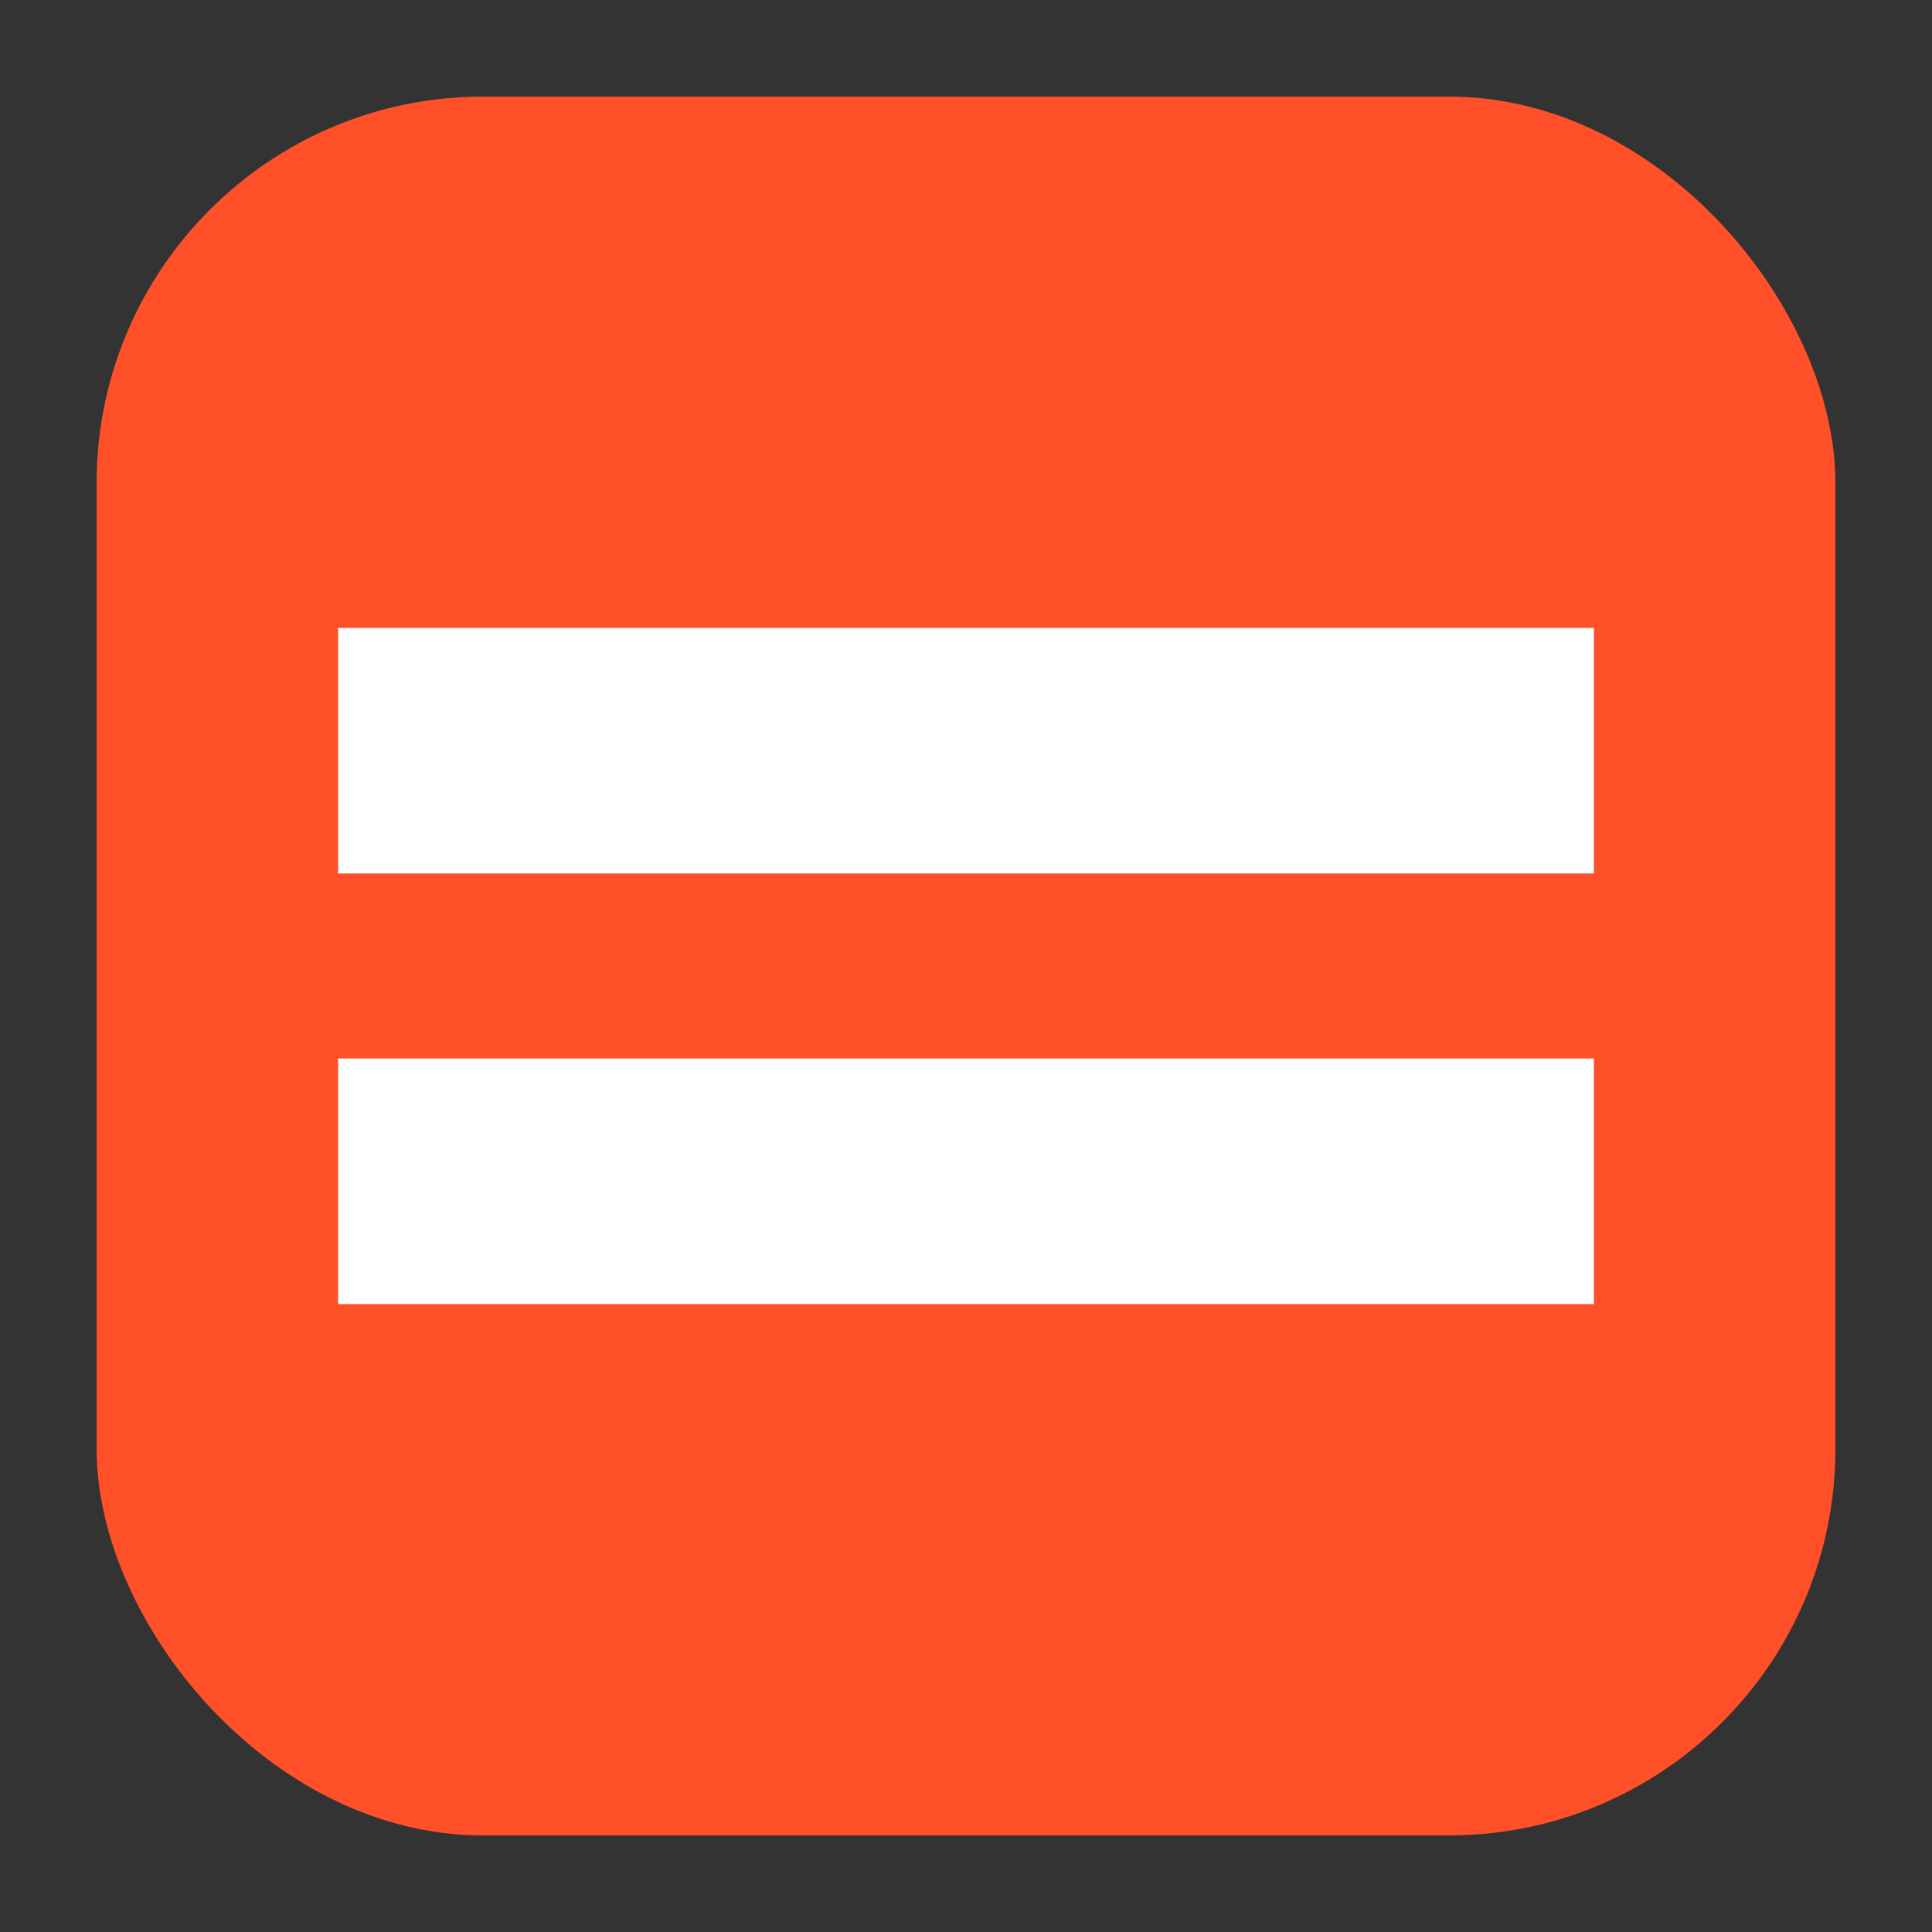
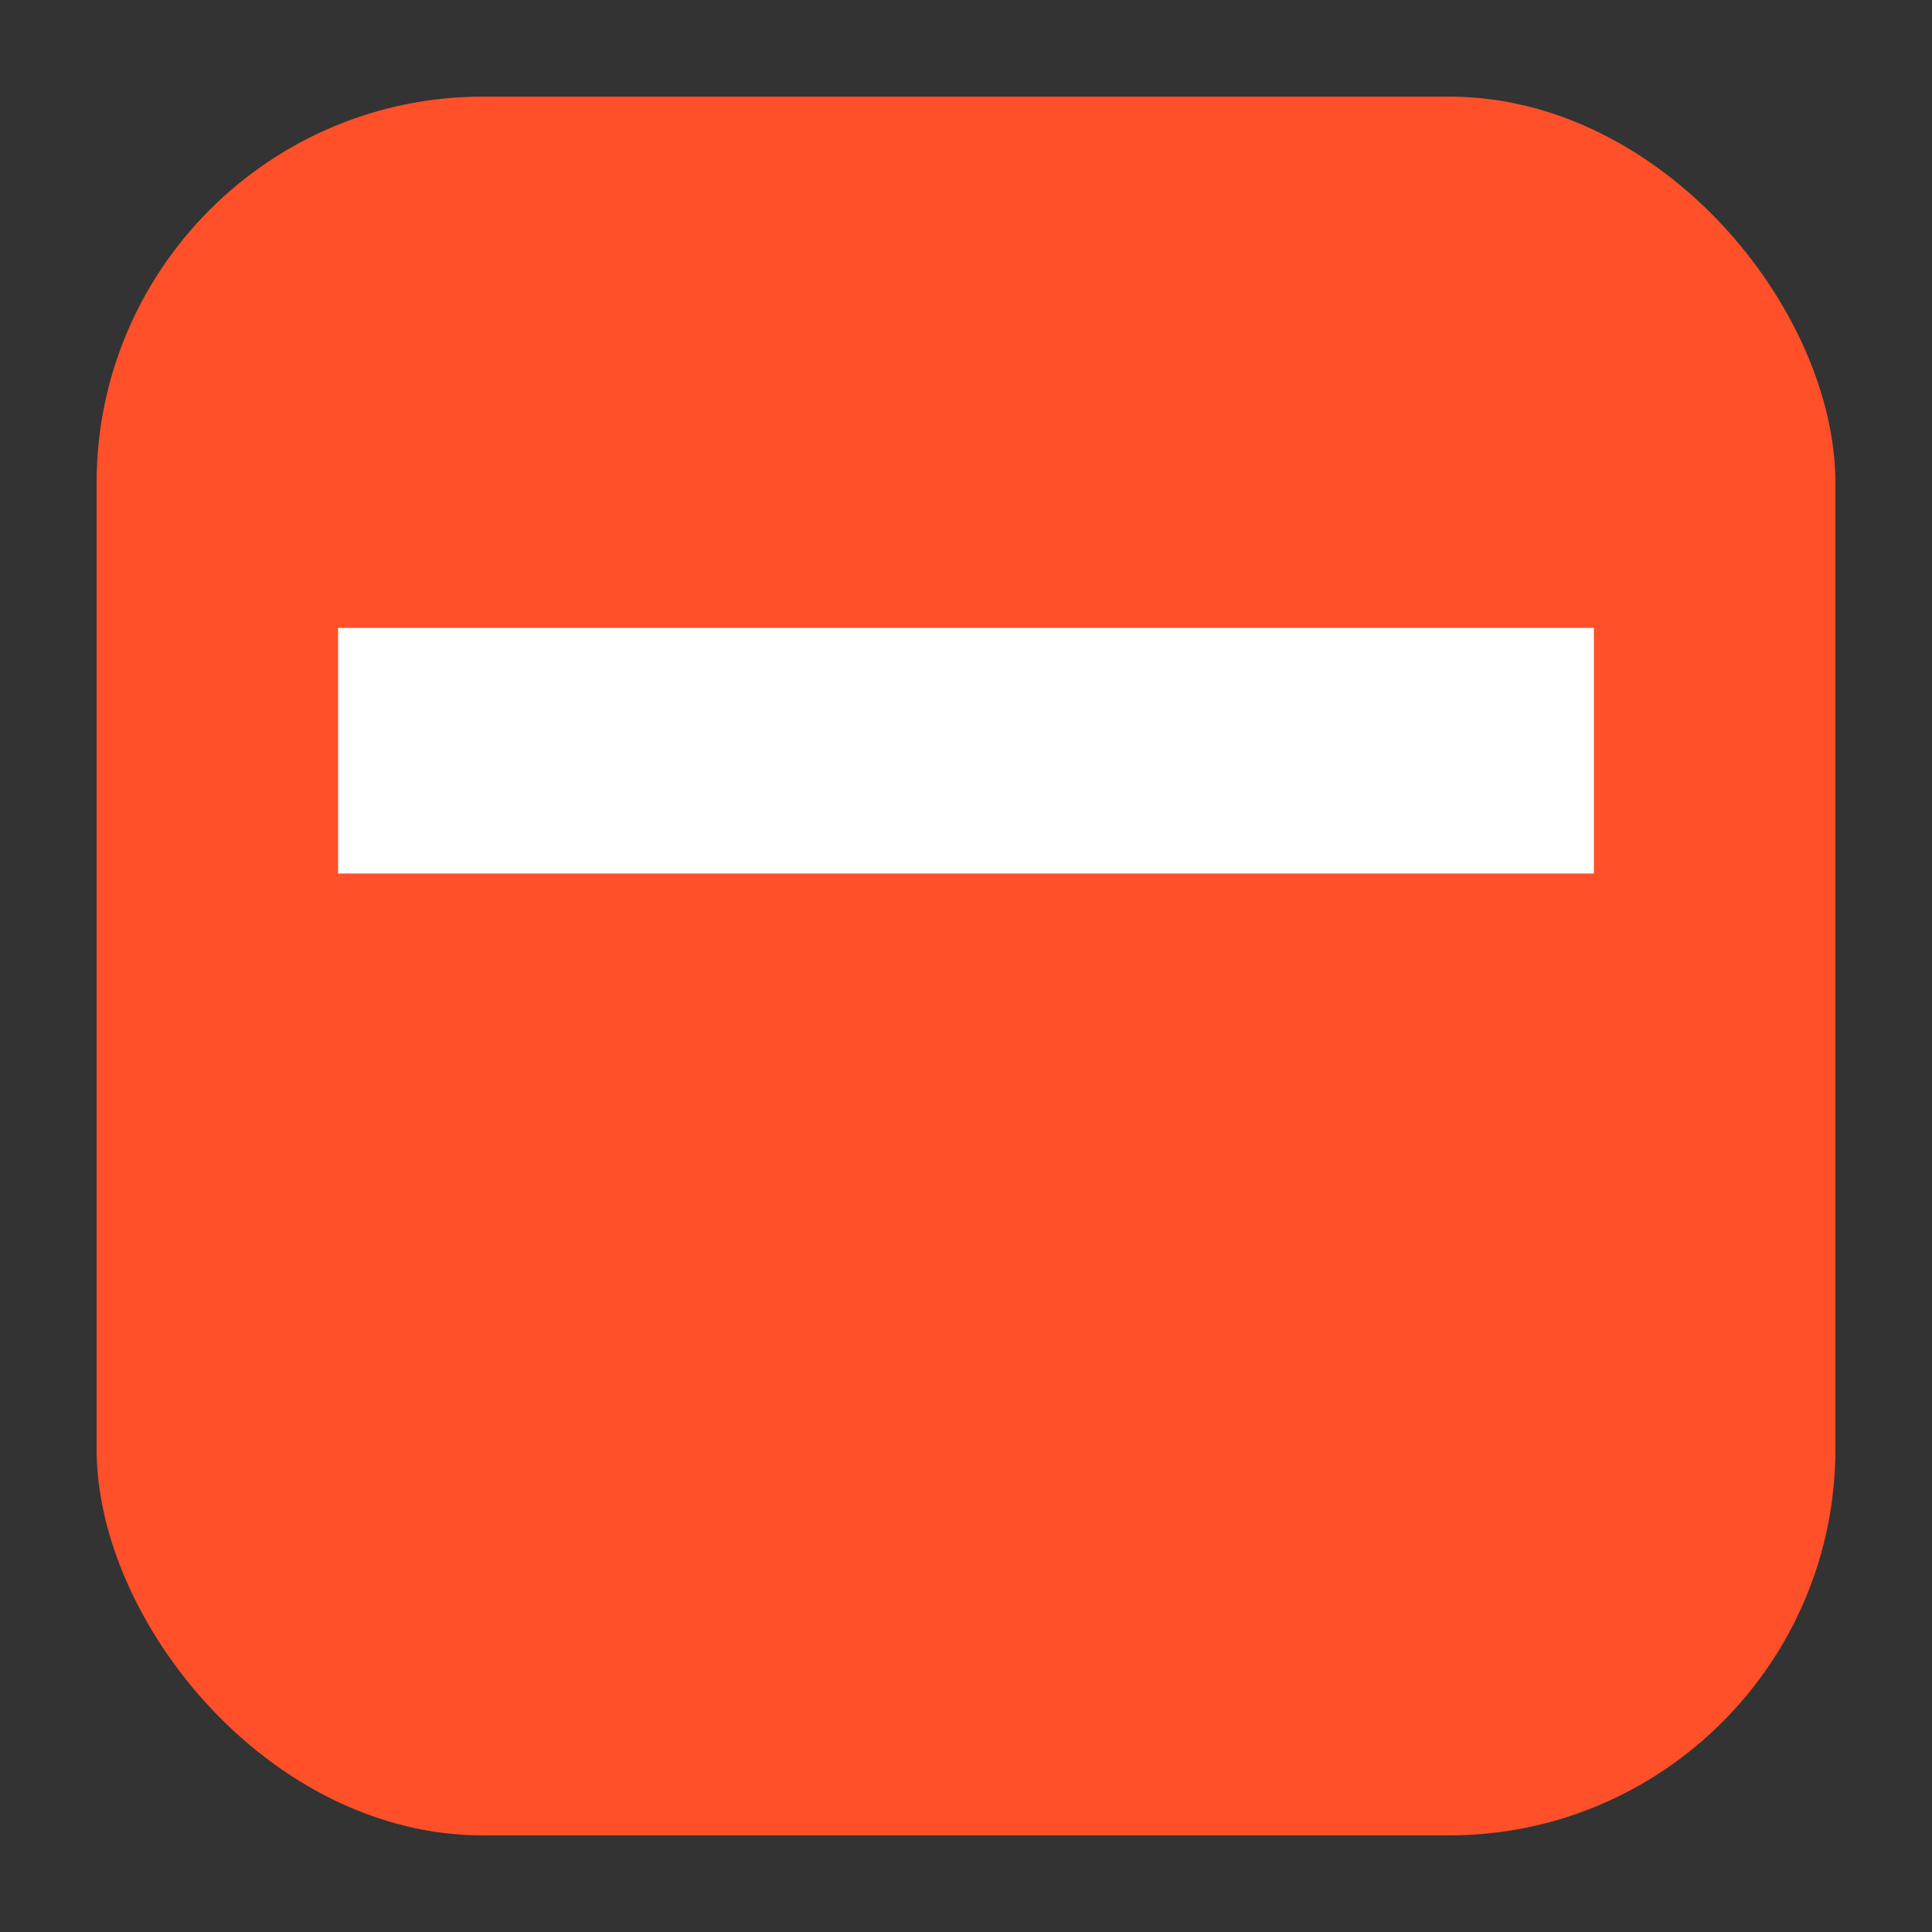
<svg xmlns="http://www.w3.org/2000/svg" width="40" height="40" viewBox="0 0 40 40" fill="none">
  <rect x="0" y="0" width="40" height="40" fill="#333333" stroke="none" />
  <rect x="2" y="2" width="36" height="36" rx="8" fill="#FF5029" />
  <path d="M33 18.085H7V13H33V18.085Z" fill="white" />
-   <path d="M7 27H33V21.915H7V27Z" fill="white" />
</svg>